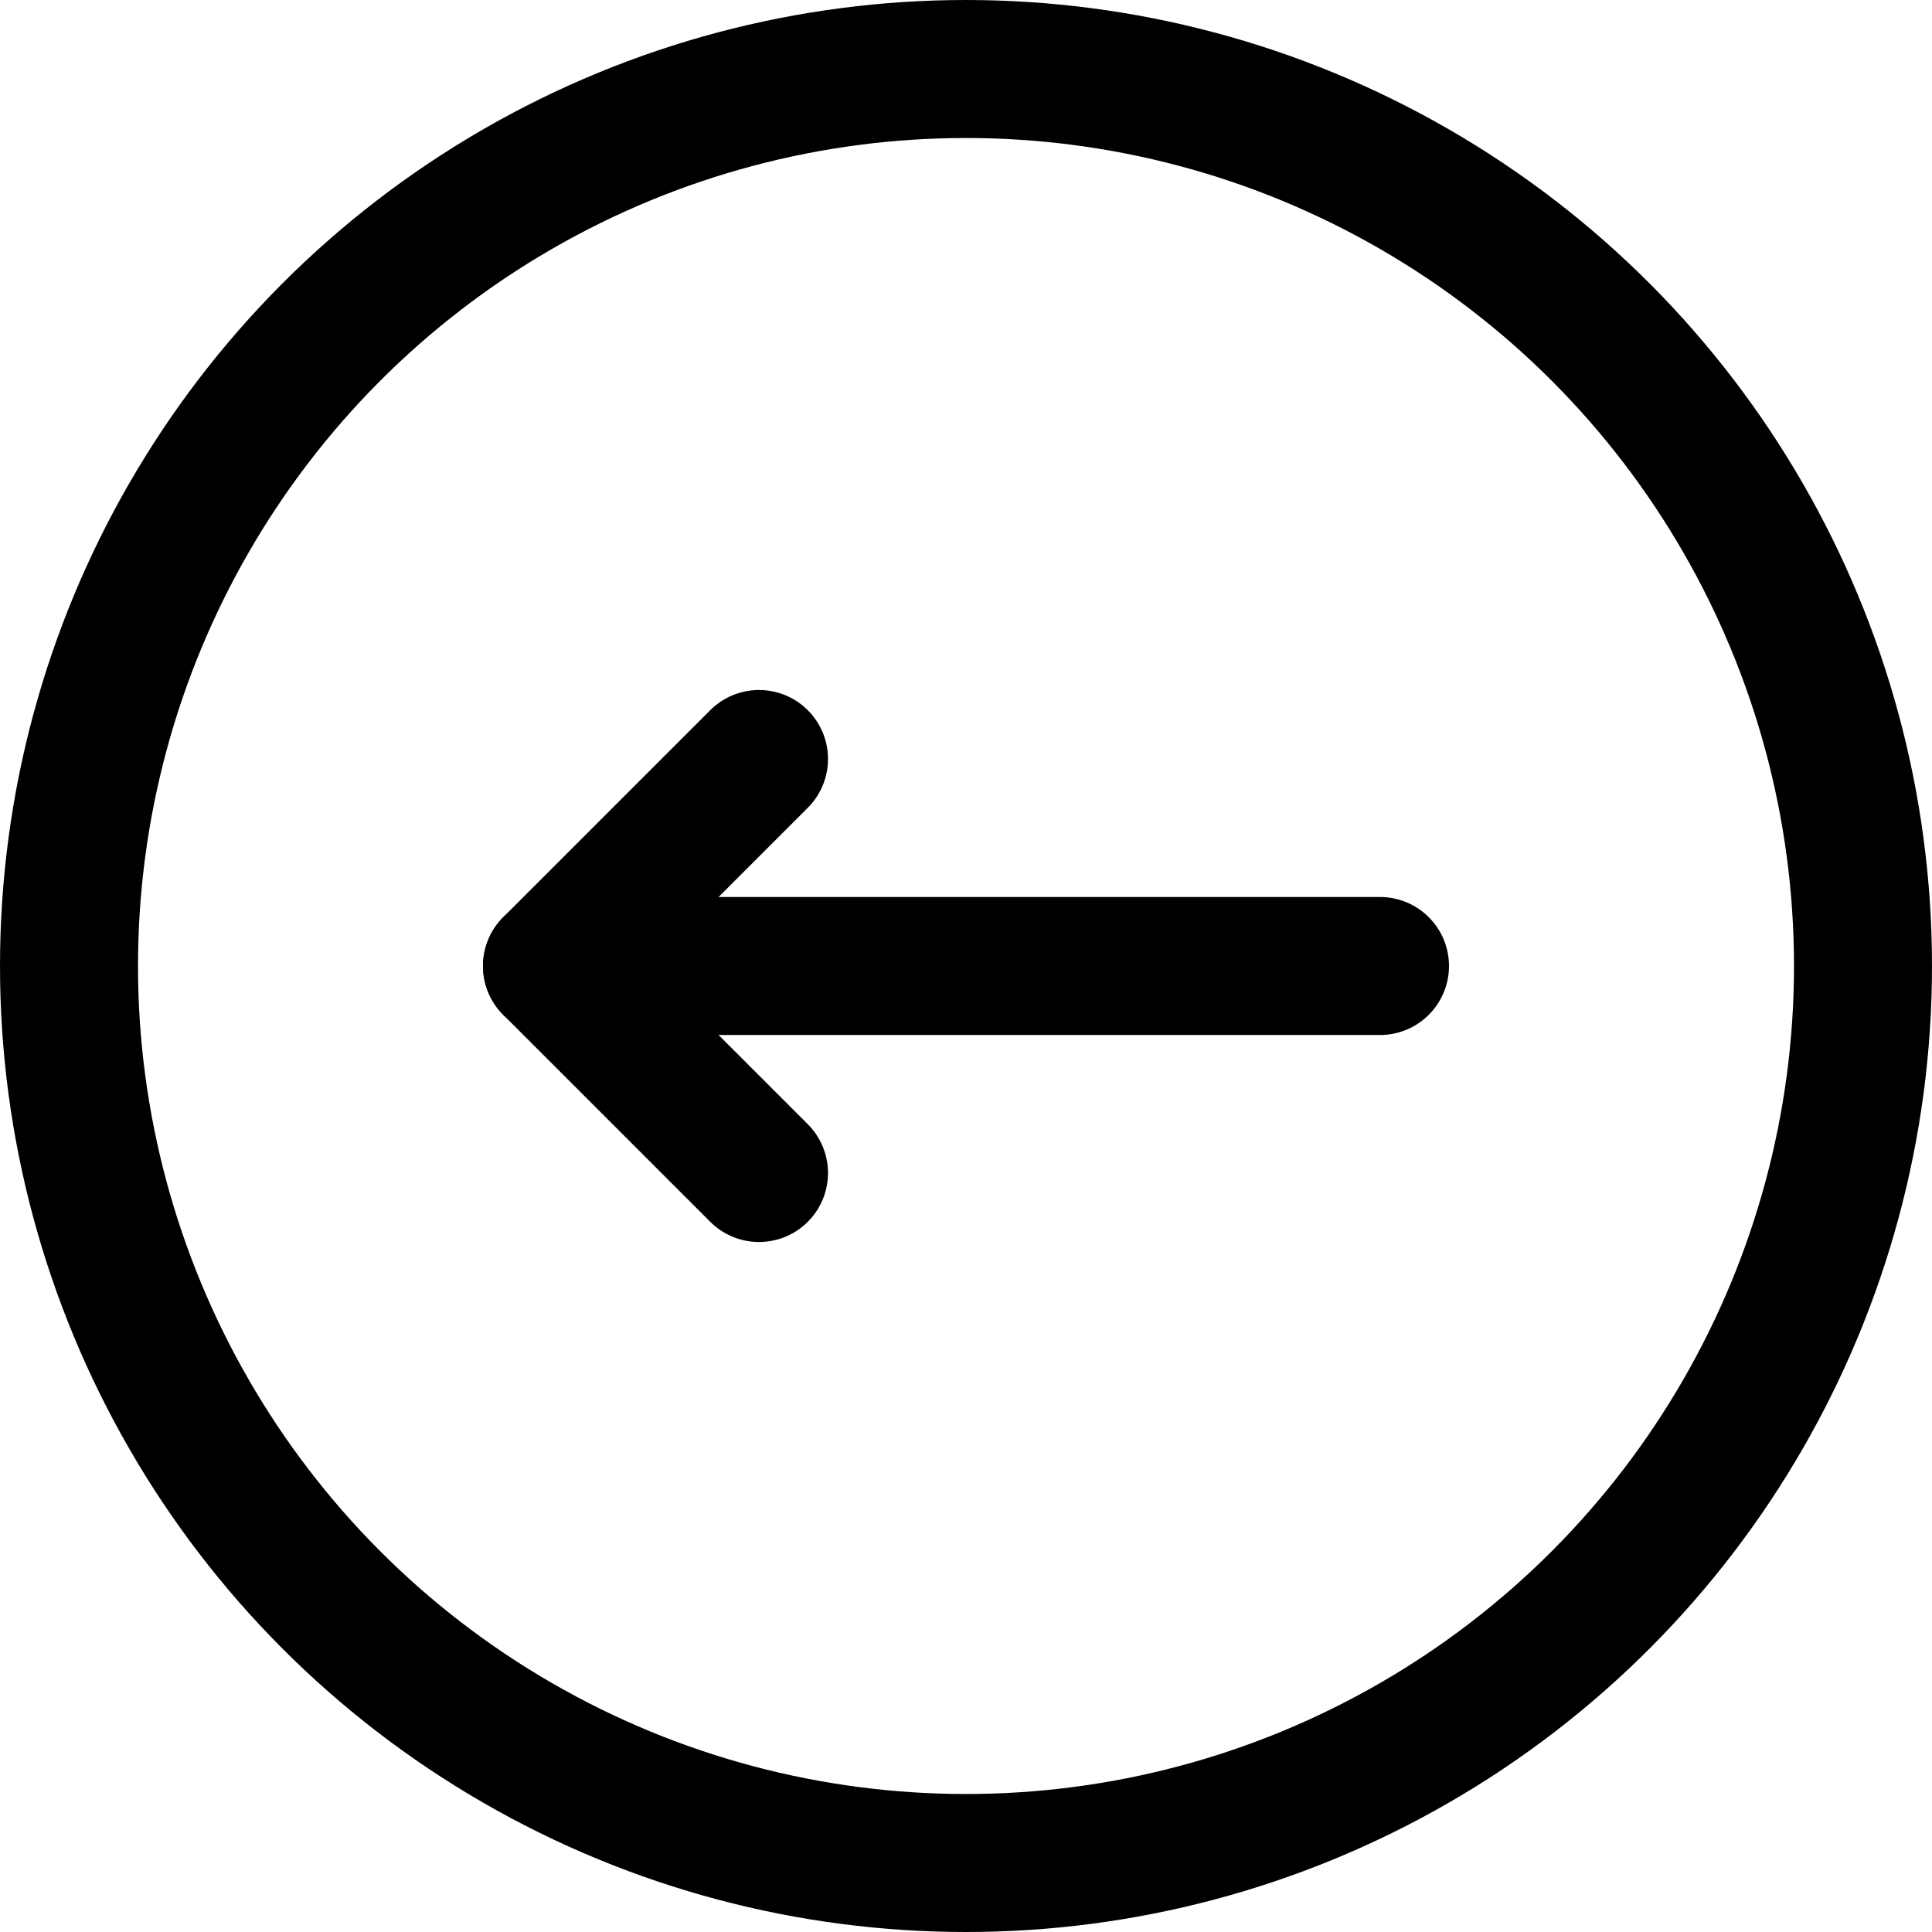
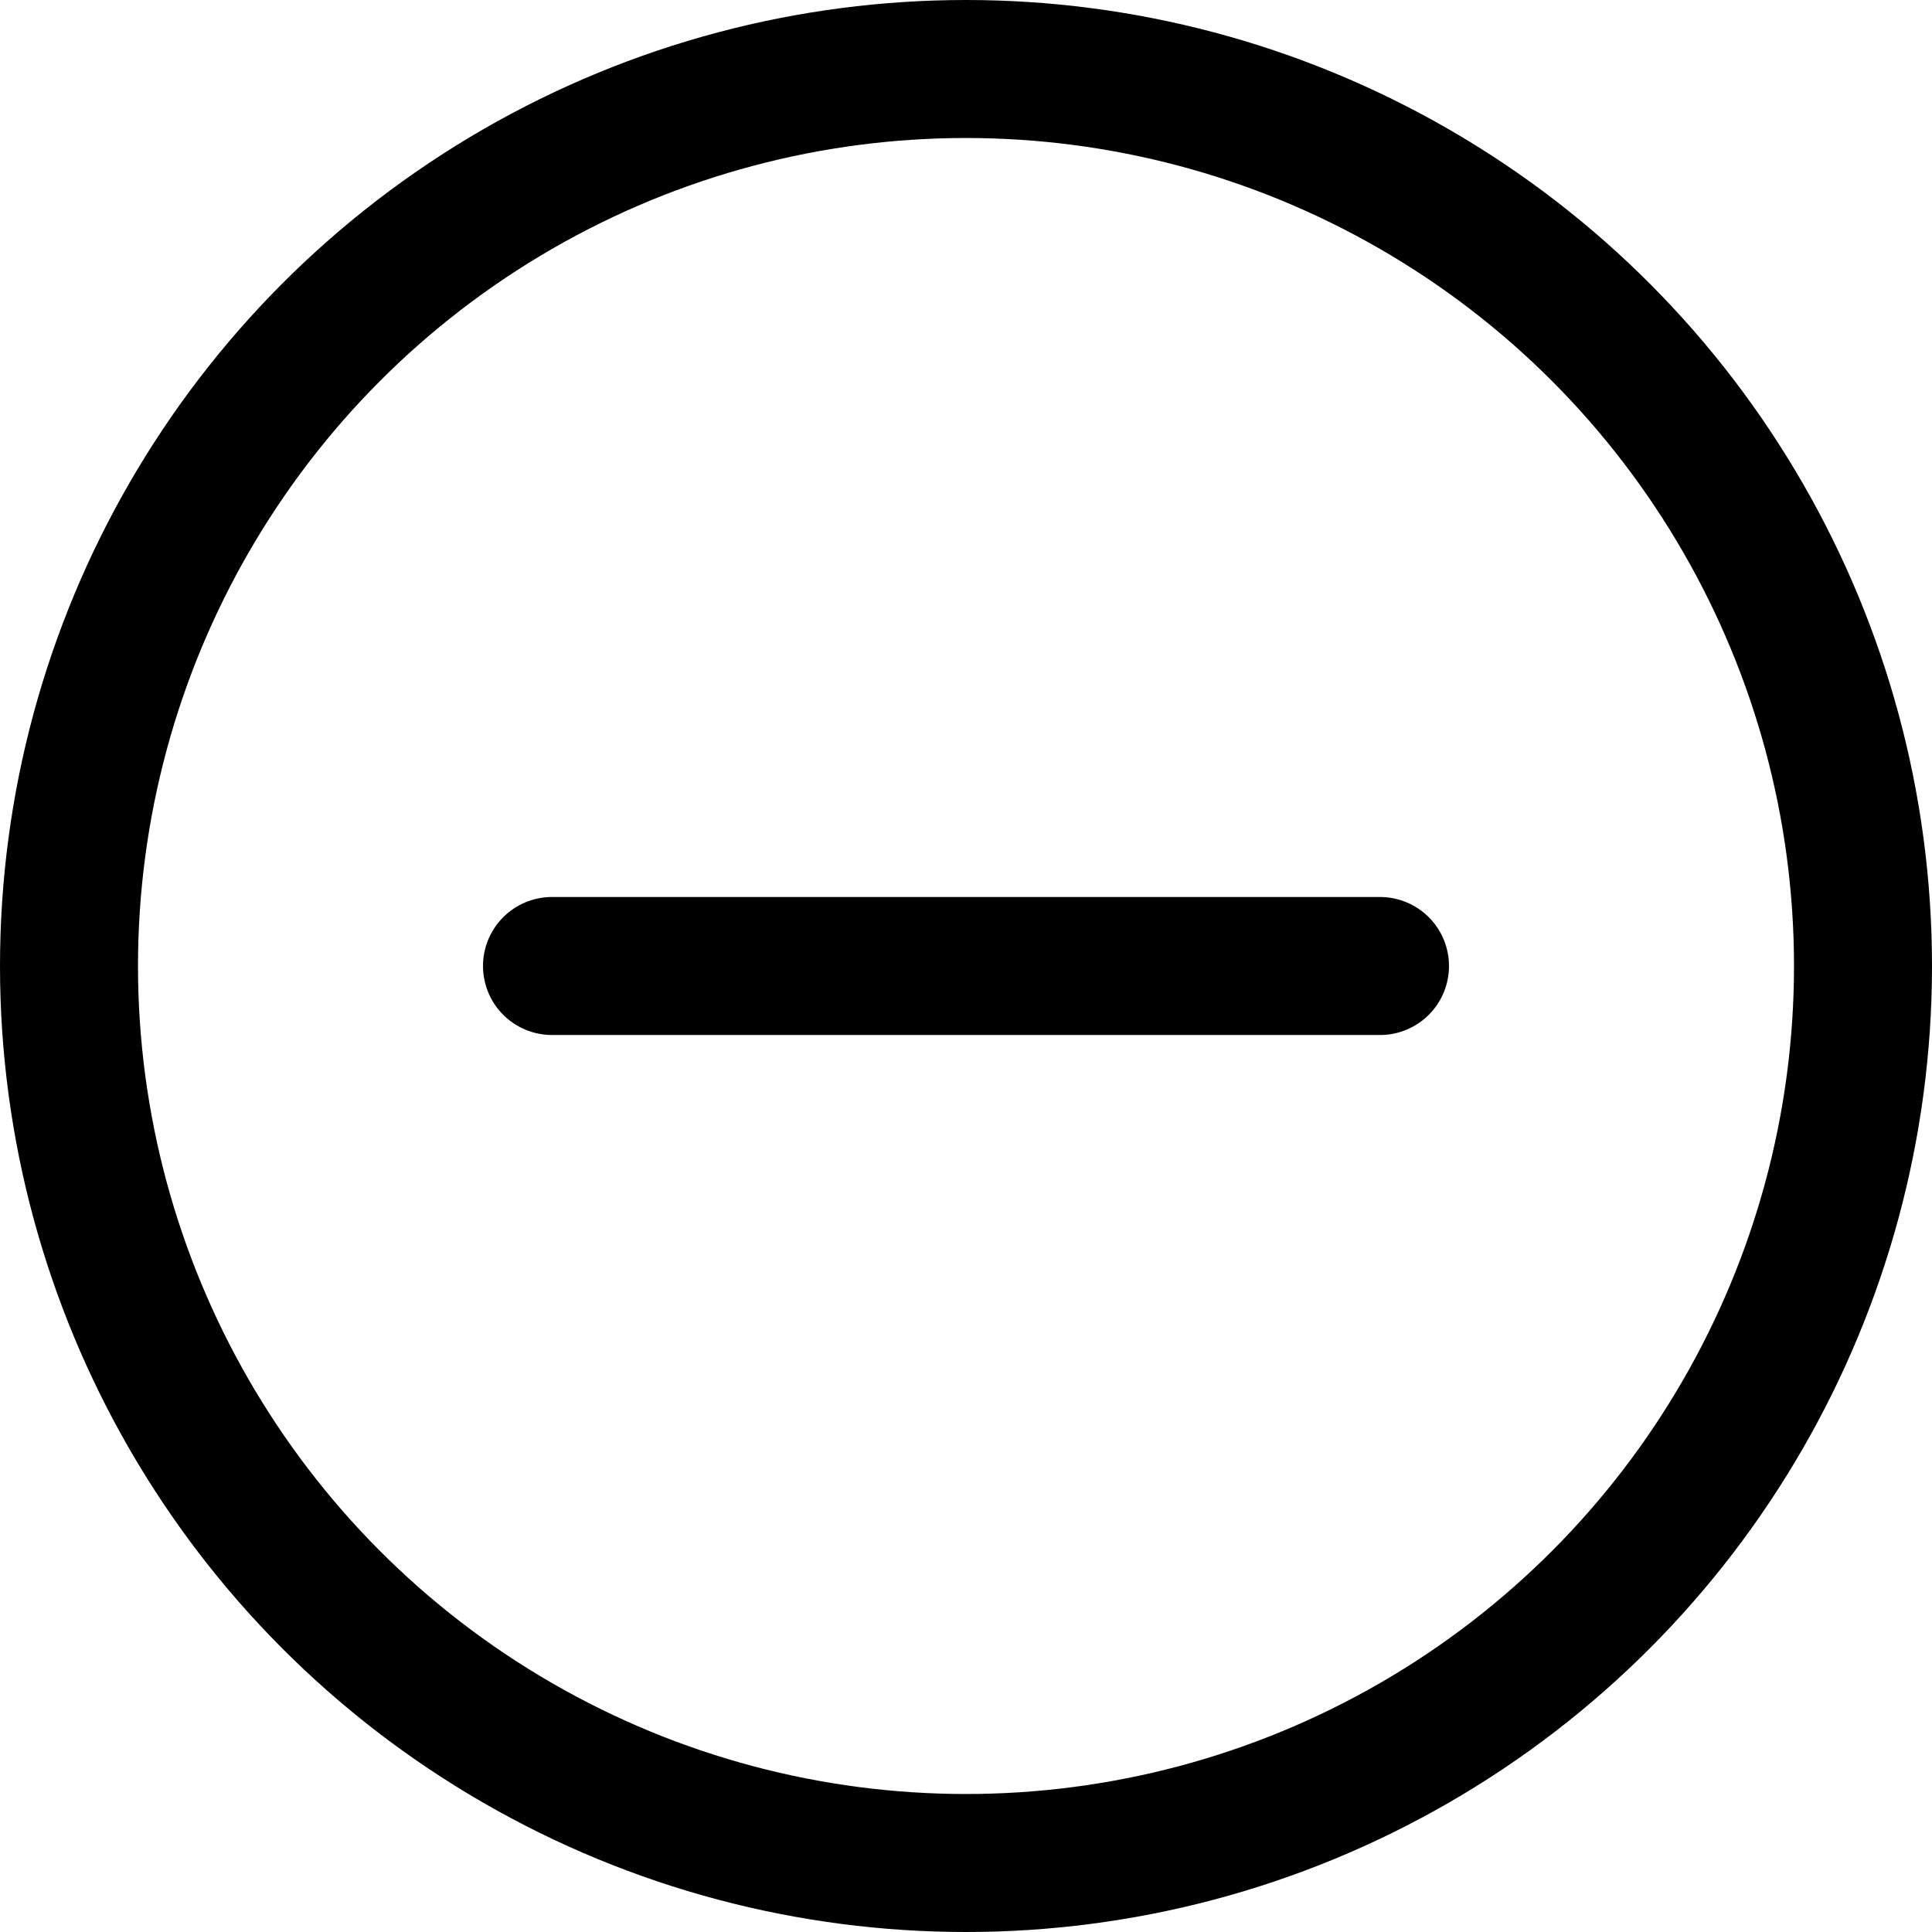
<svg xmlns="http://www.w3.org/2000/svg" viewBox="0 0 14 14">
  <g transform="matrix(1,0,0,1,0,0)">
    <g>
      <line x1="10" y1="7" x2="4" y2="7" style="fill: none;stroke: #000000;stroke-linecap: round;stroke-linejoin: round" />
-       <polyline points="5.5 5.5 4 7 5.5 8.5" style="fill: none;stroke: #000000;stroke-linecap: round;stroke-linejoin: round" />
      <circle cx="7" cy="7" r="6.5" style="fill: none;stroke: #000000;stroke-linecap: round;stroke-linejoin: round" />
    </g>
  </g>
</svg>